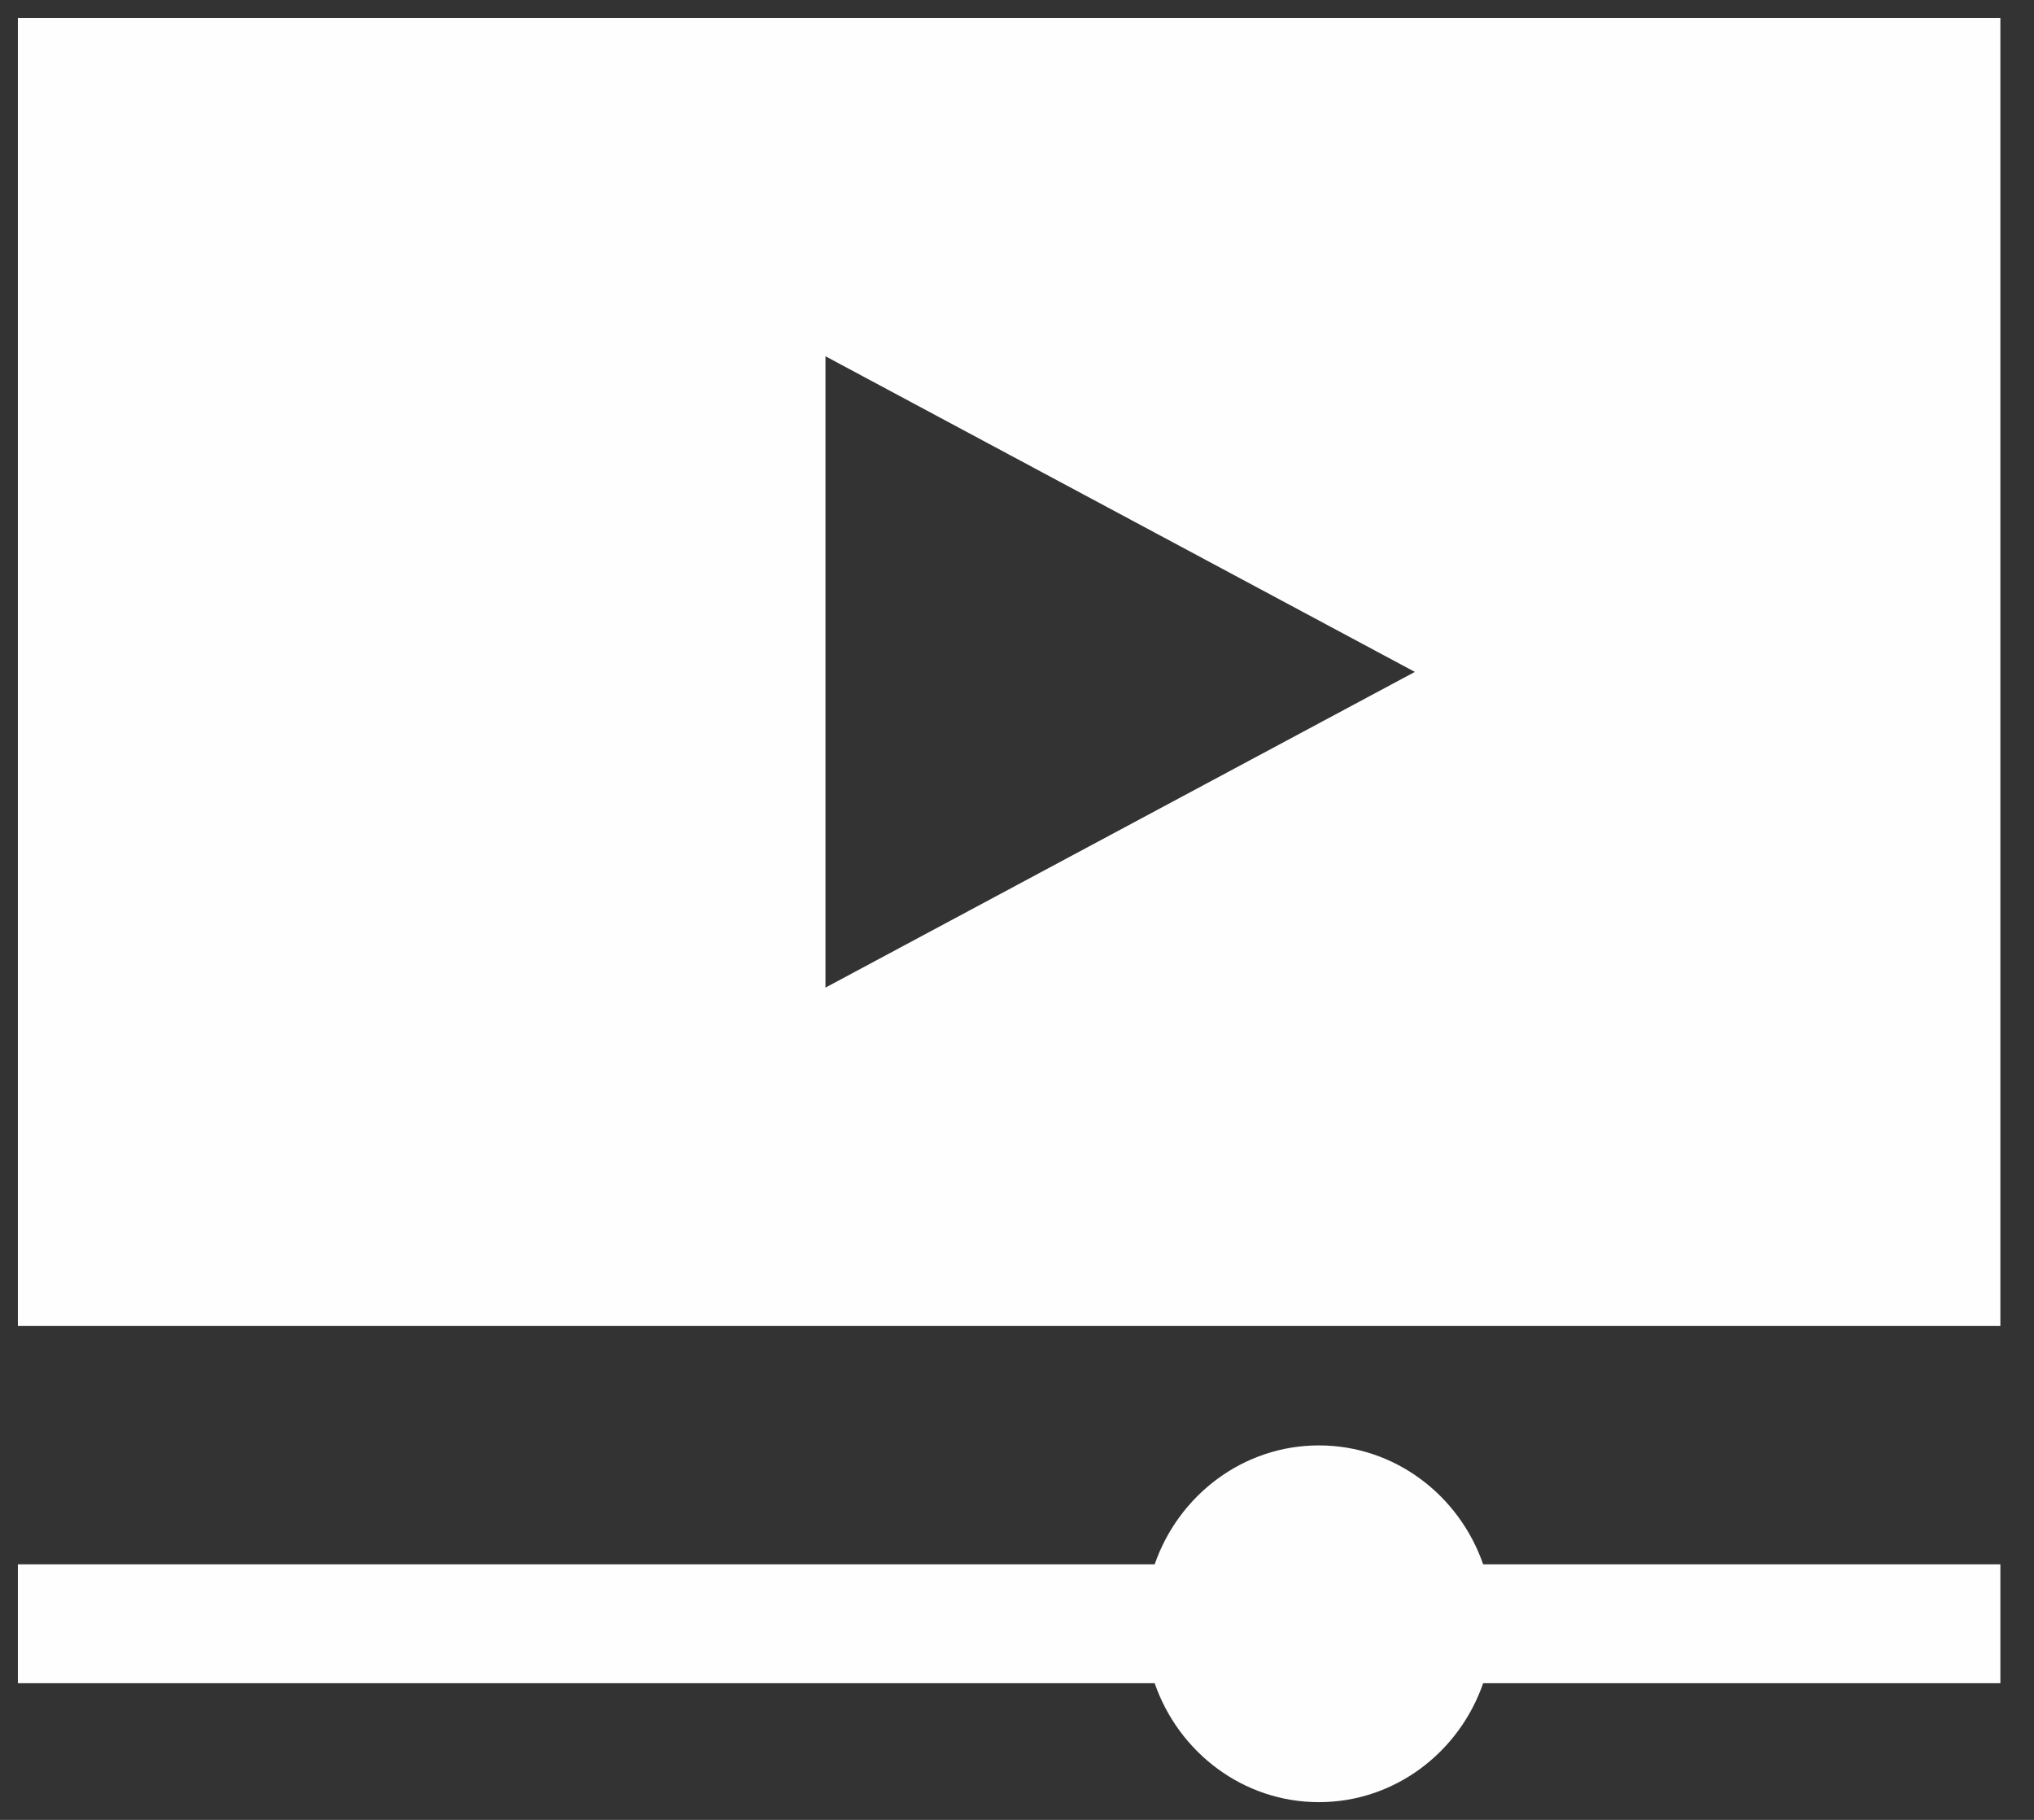
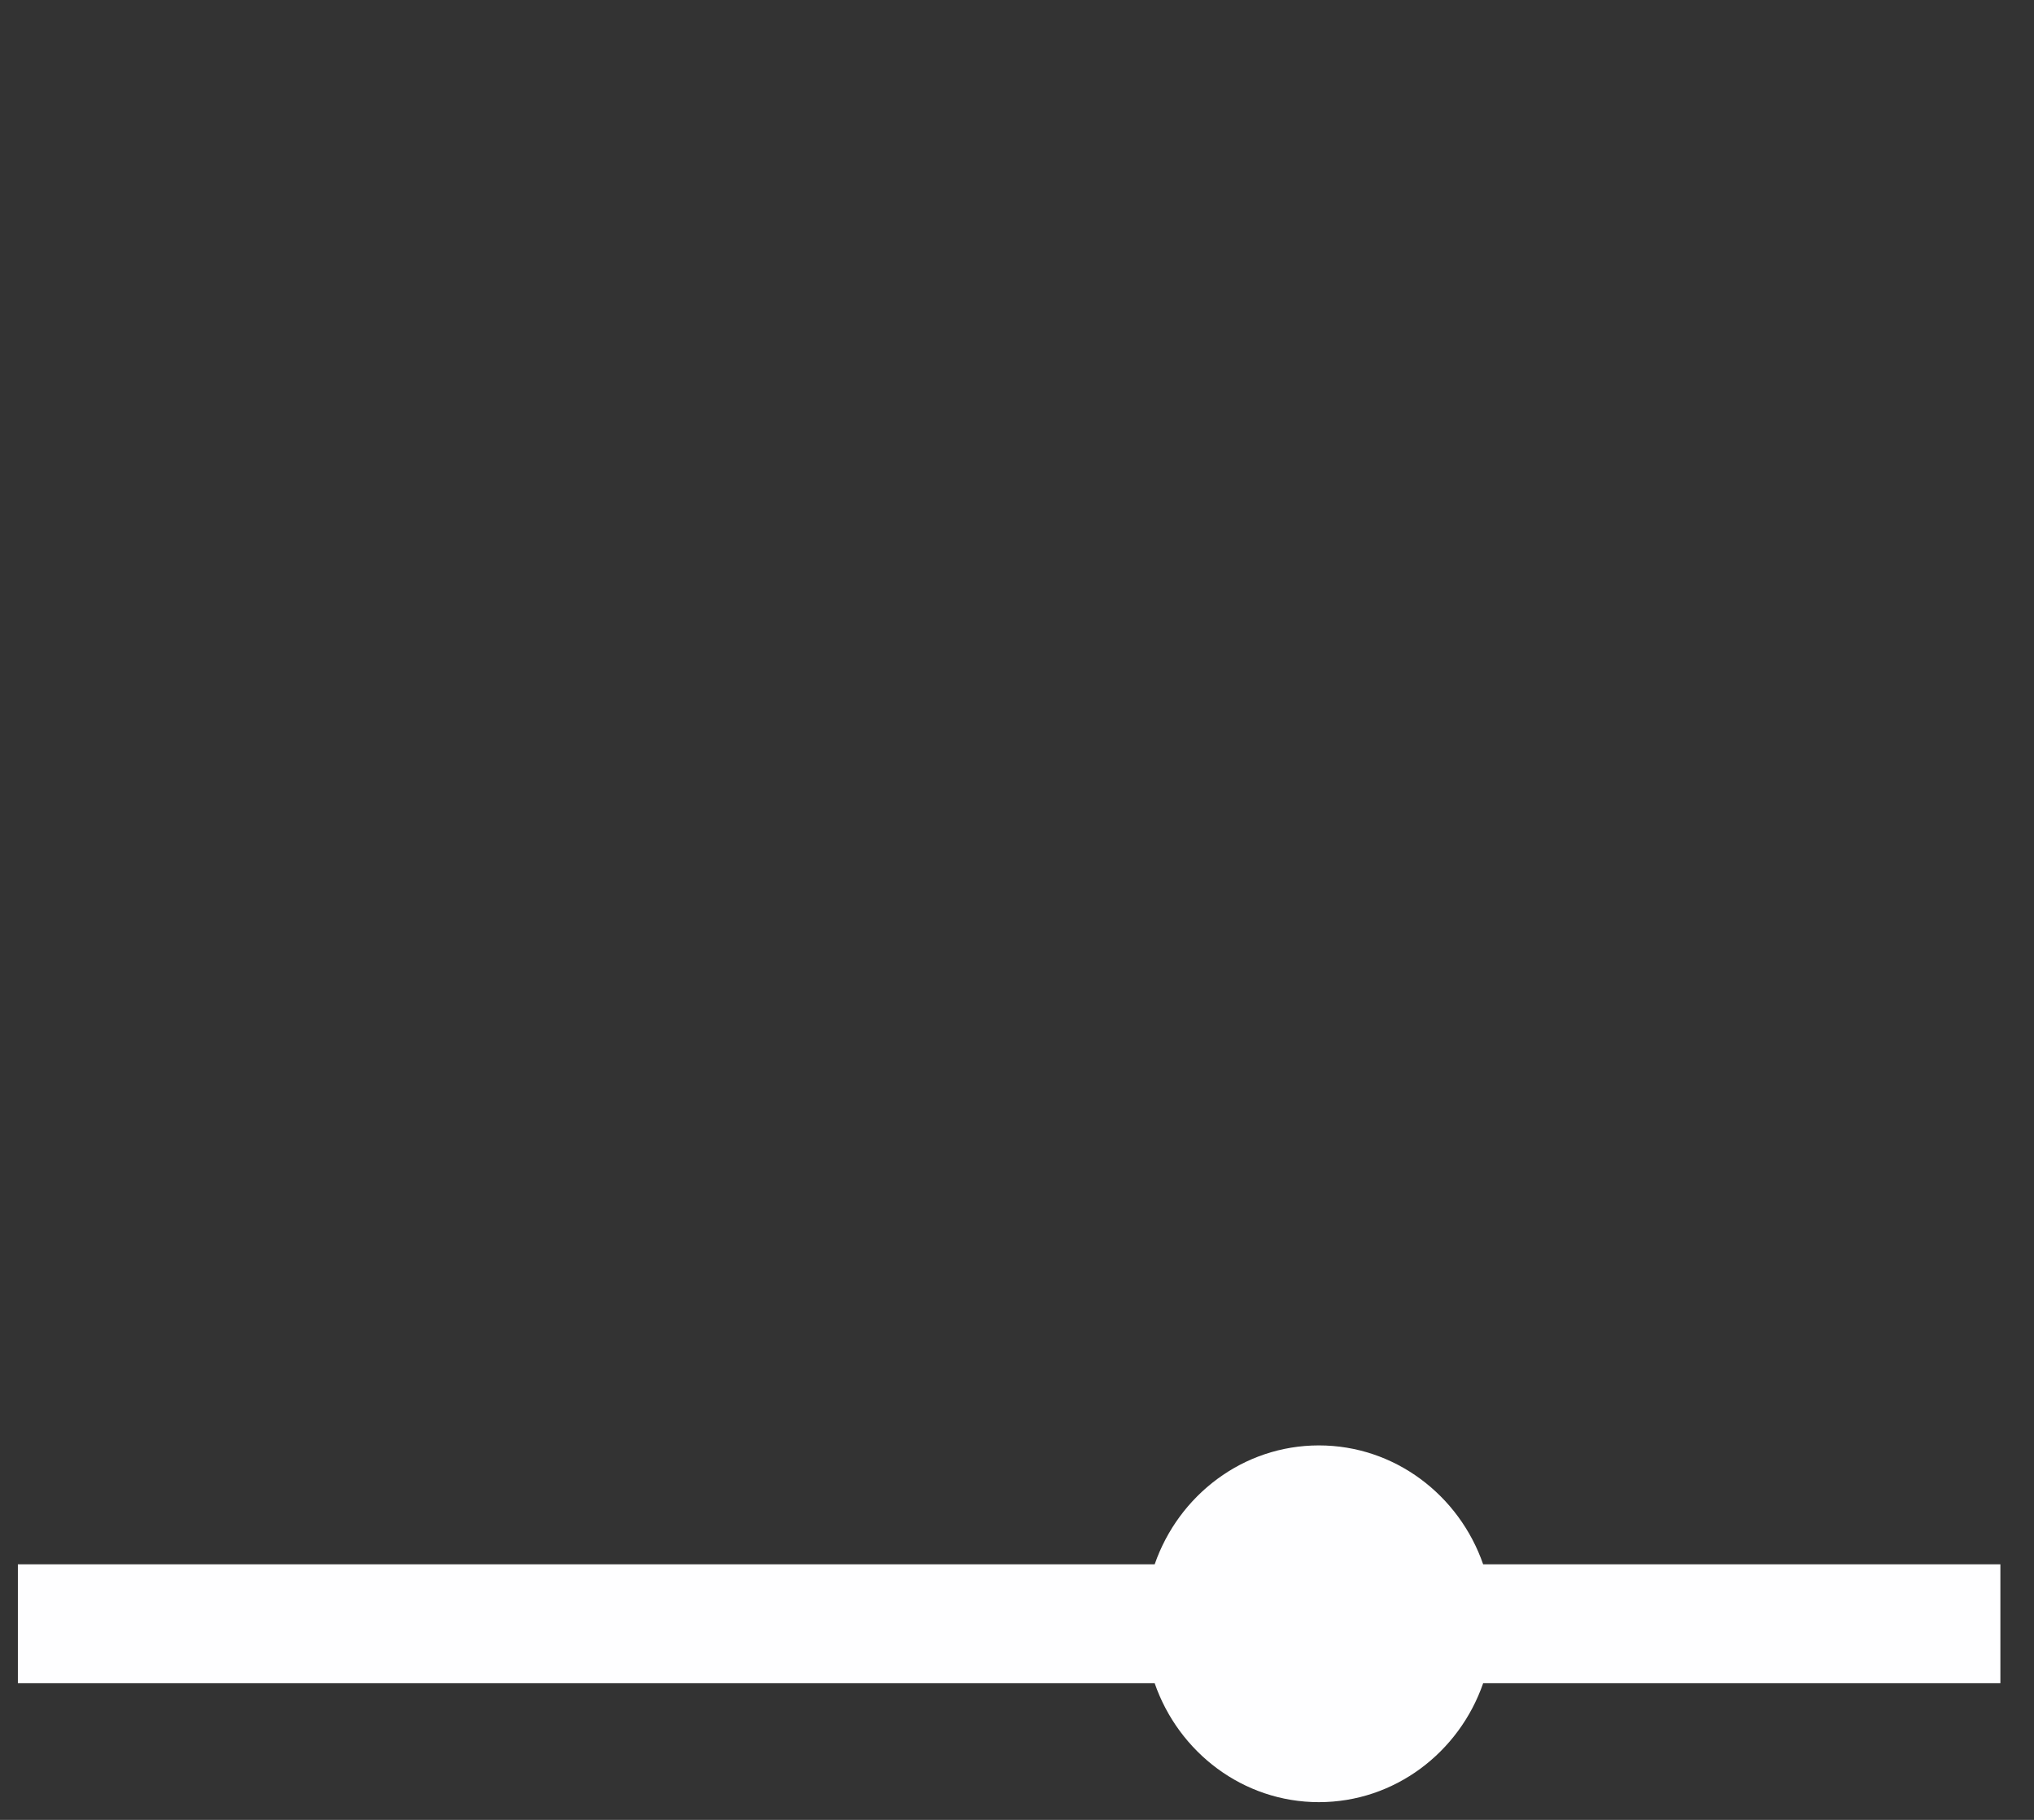
<svg xmlns="http://www.w3.org/2000/svg" width="38" height="34" viewBox="0 0 38 34" fill="none">
  <rect x="0" y="0" width="38" height="34" fill="#333333" stroke="none" />
-   <path d="M0.334 0.334V24.773H37.372V0.334H0.334ZM15.422 18.451V6.656L26.433 12.553L15.422 18.451Z" fill="#FEFEFF" />
  <path d="M24.64 27.004C23.226 27.004 22.02 27.933 21.572 29.226H0.334V31.447H21.572C22.02 32.74 23.226 33.669 24.64 33.669C26.055 33.669 27.261 32.74 27.709 31.447H37.372V29.226H27.709C27.261 27.933 26.055 27.004 24.64 27.004Z" fill="#FEFEFF" />
</svg>